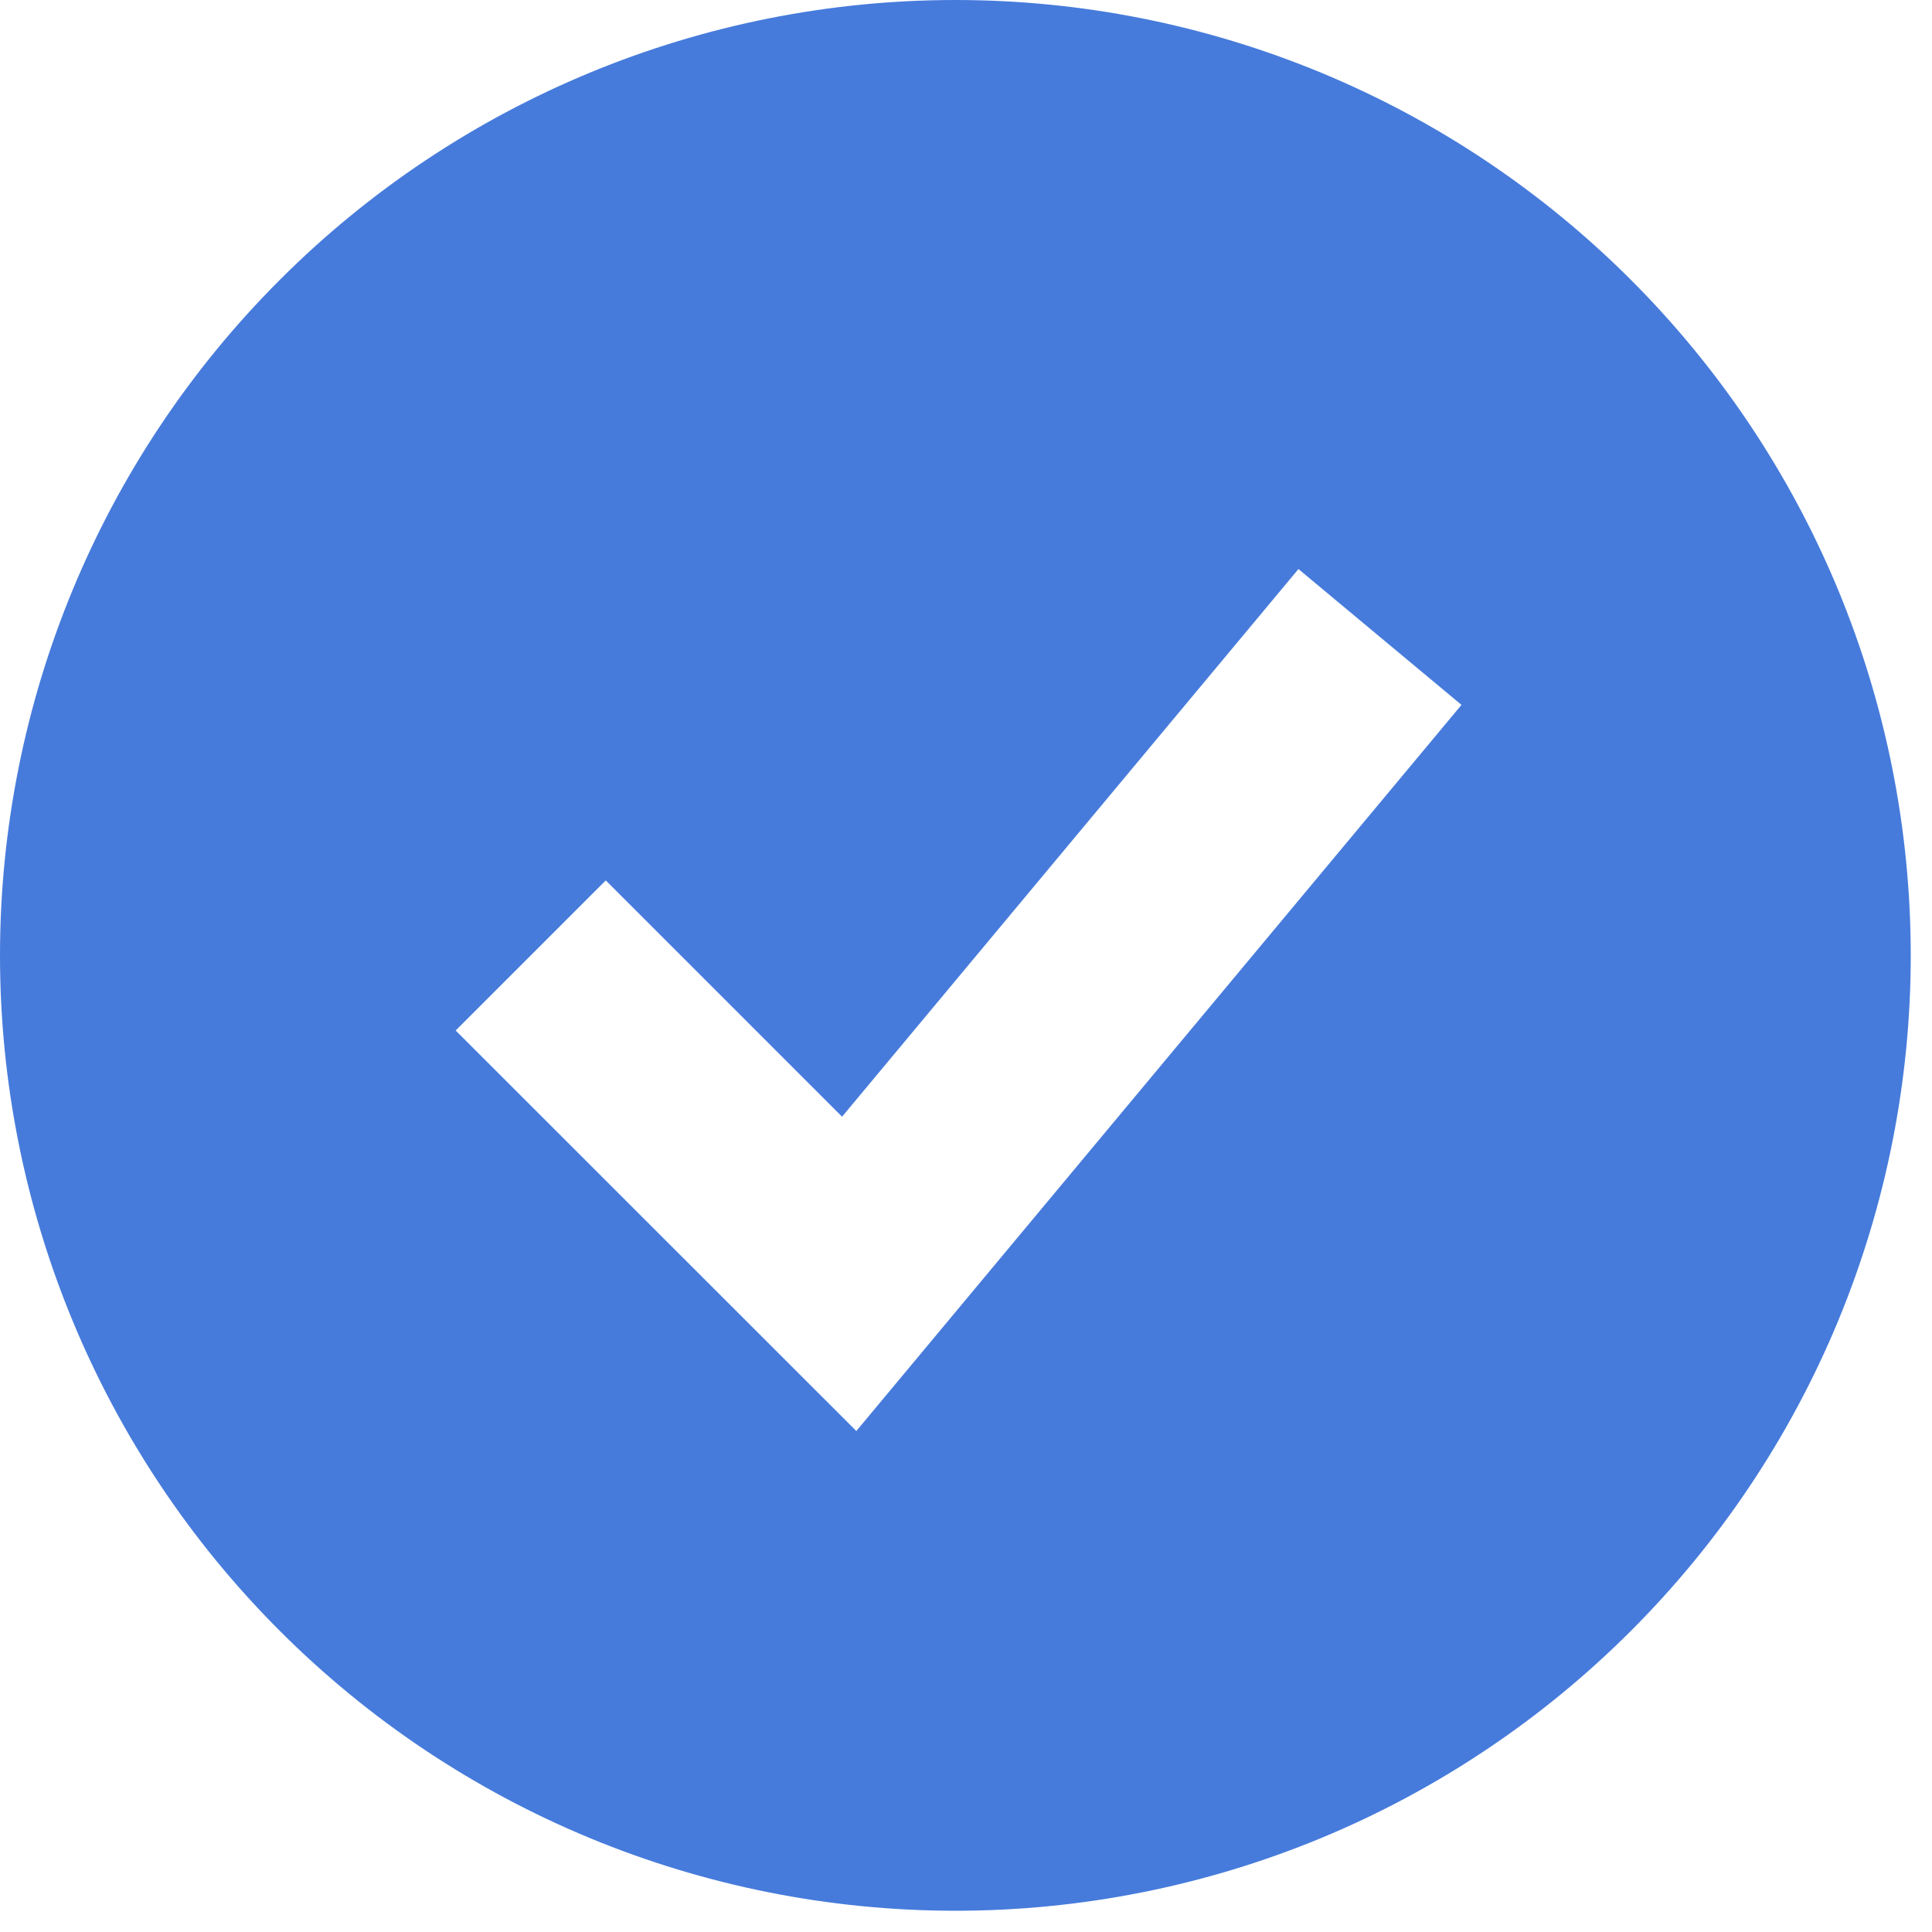
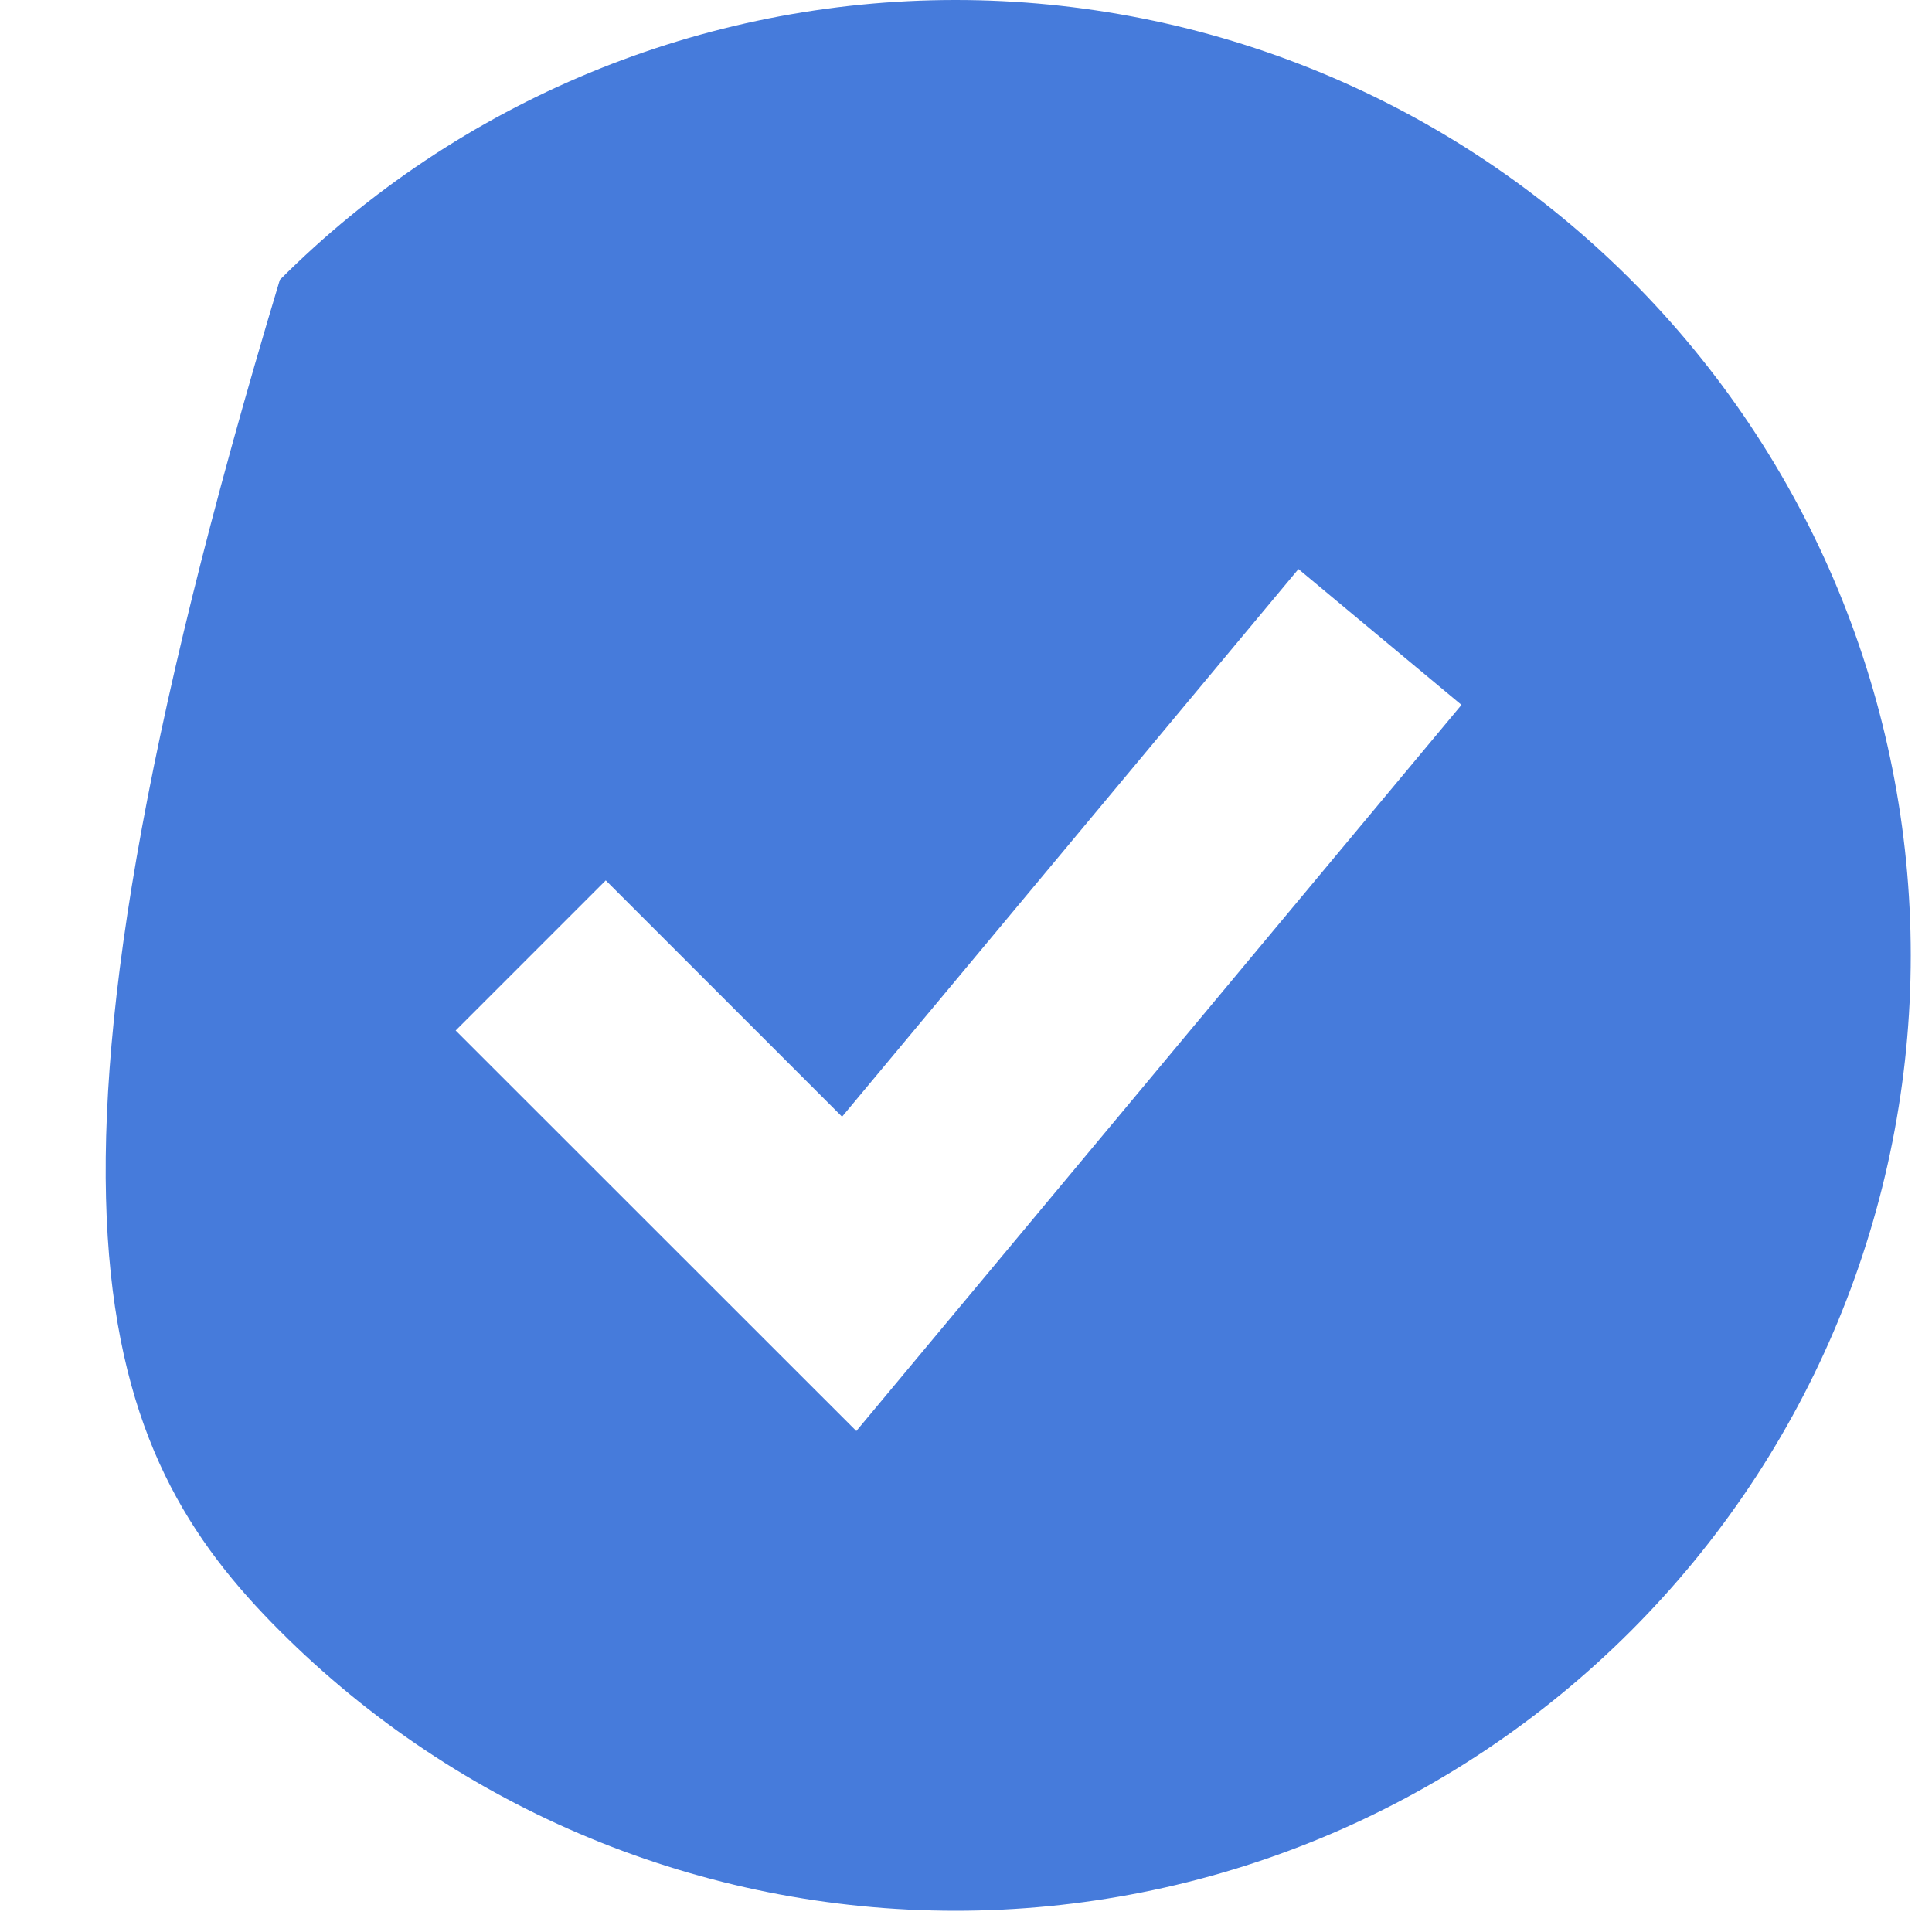
<svg xmlns="http://www.w3.org/2000/svg" width="13" height="13" viewBox="0 0 13 13" fill="none">
-   <path fill-rule="evenodd" clip-rule="evenodd" d="M6.429 12.857C7.273 12.857 8.109 12.691 8.889 12.368C9.669 12.045 10.377 11.571 10.974 10.974C11.571 10.377 12.045 9.669 12.368 8.889C12.691 8.109 12.857 7.273 12.857 6.429C12.857 5.584 12.691 4.748 12.368 3.968C12.045 3.189 11.571 2.48 10.974 1.883C10.377 1.286 9.669 0.812 8.889 0.489C8.109 0.166 7.273 -1.25797e-08 6.429 0C4.724 2.54059e-08 3.088 0.677 1.883 1.883C0.677 3.088 0 4.724 0 6.429C0 8.134 0.677 9.769 1.883 10.974C3.088 12.18 4.724 12.857 6.429 12.857ZM9.834 4.743L8.737 3.829L5.666 7.514L4.076 5.924L3.066 6.934L5.762 9.629L9.834 4.743Z" fill="#467BDB" />
+   <path fill-rule="evenodd" clip-rule="evenodd" d="M6.429 12.857C7.273 12.857 8.109 12.691 8.889 12.368C9.669 12.045 10.377 11.571 10.974 10.974C11.571 10.377 12.045 9.669 12.368 8.889C12.691 8.109 12.857 7.273 12.857 6.429C12.857 5.584 12.691 4.748 12.368 3.968C12.045 3.189 11.571 2.48 10.974 1.883C10.377 1.286 9.669 0.812 8.889 0.489C8.109 0.166 7.273 -1.25797e-08 6.429 0C4.724 2.54059e-08 3.088 0.677 1.883 1.883C0 8.134 0.677 9.769 1.883 10.974C3.088 12.18 4.724 12.857 6.429 12.857ZM9.834 4.743L8.737 3.829L5.666 7.514L4.076 5.924L3.066 6.934L5.762 9.629L9.834 4.743Z" fill="#467BDB" />
</svg>